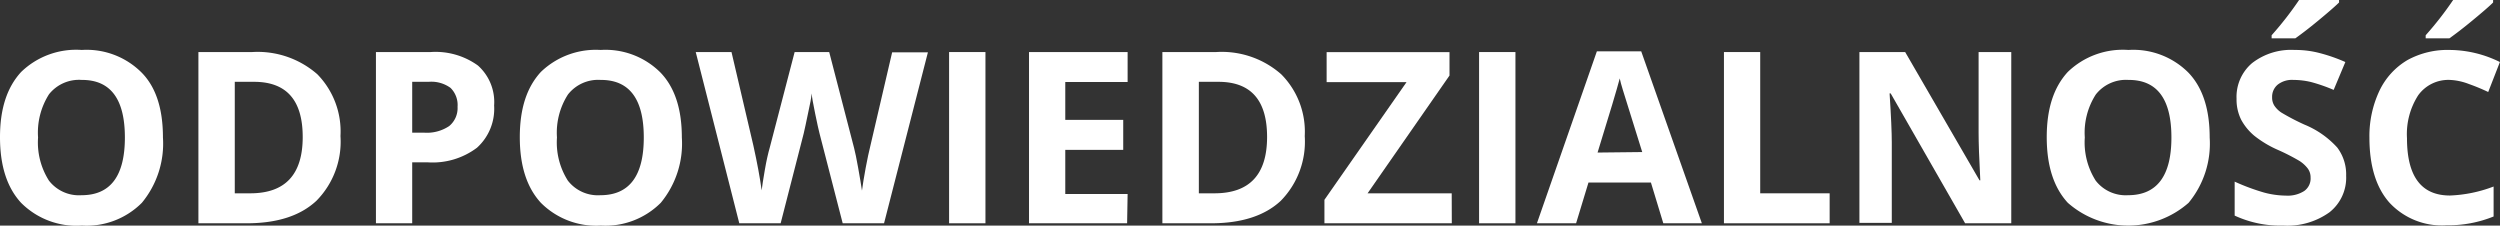
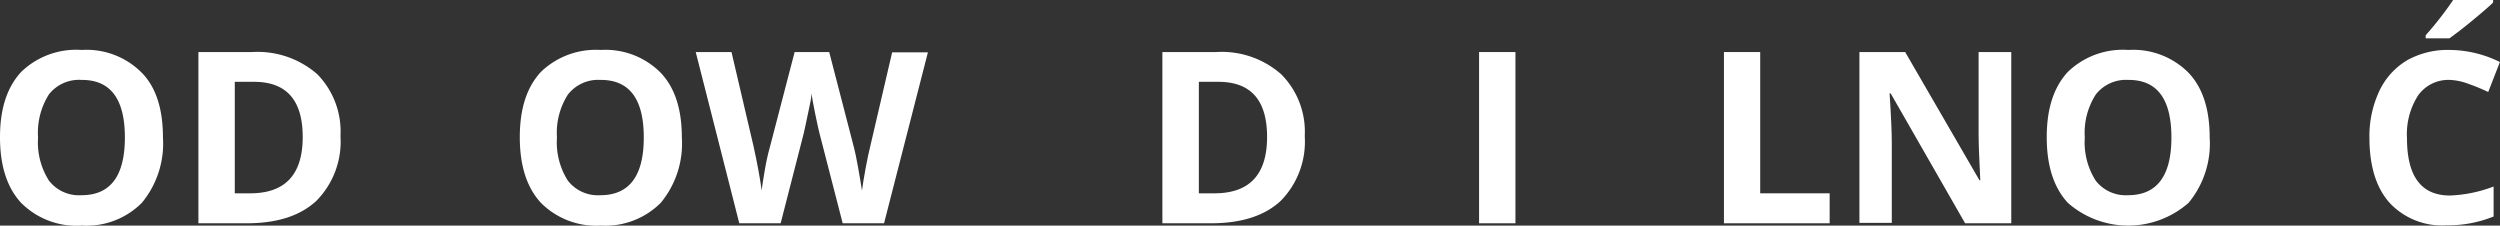
<svg xmlns="http://www.w3.org/2000/svg" viewBox="0 0 250.24 22.58">
  <rect x="0" y="0" width="250.24" height="22.58" fill="#333333" stroke="none" />
  <defs>
    <style>.cls-1{fill:#fff;}</style>
  </defs>
  <g id="Layer_2" data-name="Layer 2">
    <g id="Layer_1-2" data-name="Layer 1">
      <path class="cls-1" d="M16.31,13.76A9.3,9.3,0,0,1,14.2,20.3a7.81,7.81,0,0,1-6,2.28A7.83,7.83,0,0,1,2.11,20.3C.7,18.77,0,16.59,0,13.73s.71-5,2.12-6.53A7.91,7.91,0,0,1,8.18,5a7.78,7.78,0,0,1,6,2.27C15.62,8.73,16.31,10.91,16.31,13.76Zm-12.5,0A7.13,7.13,0,0,0,4.9,18.08a3.8,3.8,0,0,0,3.26,1.46q4.34,0,4.34-5.78T8.18,8A3.84,3.84,0,0,0,4.91,9.43,7.14,7.14,0,0,0,3.81,13.76Z" />
      <path class="cls-1" d="M34.08,13.62a8.42,8.42,0,0,1-2.41,6.48c-1.61,1.5-3.92,2.25-7,2.25H19.86V5.21h5.38a9.06,9.06,0,0,1,6.52,2.22A8.18,8.18,0,0,1,34.08,13.62Zm-3.78.09q0-5.52-4.87-5.52H23.5V19.35h1.55Q30.3,19.35,30.3,13.71Z" />
-       <path class="cls-1" d="M49.46,10.56a5.25,5.25,0,0,1-1.72,4.23,7.39,7.39,0,0,1-4.92,1.46H41.26v6.1H37.63V5.21H43.1a7.24,7.24,0,0,1,4.74,1.35A4.89,4.89,0,0,1,49.46,10.56Zm-8.2,2.72h1.2a4,4,0,0,0,2.5-.66,2.33,2.33,0,0,0,.84-1.93,2.41,2.41,0,0,0-.7-1.89,3.26,3.26,0,0,0-2.19-.61H41.26Z" />
      <path class="cls-1" d="M68.25,13.76a9.3,9.3,0,0,1-2.11,6.54,7.83,7.83,0,0,1-6,2.28,7.81,7.81,0,0,1-6-2.28c-1.41-1.53-2.11-3.71-2.11-6.57s.7-5,2.11-6.53A7.92,7.92,0,0,1,60.12,5a7.79,7.79,0,0,1,6,2.27Q68.25,9.49,68.25,13.76Zm-12.5,0a7.13,7.13,0,0,0,1.09,4.32,3.8,3.8,0,0,0,3.25,1.46q4.35,0,4.35-5.78T60.12,8a3.84,3.84,0,0,0-3.27,1.46A7.07,7.07,0,0,0,55.75,13.76Z" />
      <path class="cls-1" d="M88.49,22.35H84.35l-2.32-9c-.09-.32-.23-1-.44-2s-.32-1.68-.36-2c0,.42-.16,1.1-.35,2s-.33,1.6-.43,2l-2.31,9H74L69.64,5.21h3.58l2.19,9.36c.38,1.72.66,3.22.83,4.48.05-.44.16-1.13.32-2.06s.33-1.66.48-2.18l2.5-9.6H83l2.49,9.6c.11.43.25,1.09.41,2s.29,1.64.38,2.27c.08-.6.2-1.36.37-2.27s.33-1.65.47-2.21l2.18-9.36h3.58Z" />
-       <path class="cls-1" d="M95,22.35V5.21h3.64V22.35Z" />
-       <path class="cls-1" d="M112.82,22.35H103V5.21h9.87v3h-6.24V12h5.8v3h-5.8v4.42h6.24Z" />
+       <path class="cls-1" d="M95,22.35h3.64V22.35Z" />
      <path class="cls-1" d="M130.6,13.62a8.45,8.45,0,0,1-2.4,6.48q-2.41,2.25-7,2.25h-4.85V5.21h5.38a9,9,0,0,1,6.51,2.22A8.14,8.14,0,0,1,130.6,13.62Zm-3.77.09q0-5.52-4.87-5.52H120V19.35h1.56Q126.83,19.35,126.83,13.71Z" />
-       <path class="cls-1" d="M145.32,22.35H132.57V20l8.22-11.78h-8v-3h12.3V7.56l-8.2,11.79h8.42Z" />
      <path class="cls-1" d="M148.05,22.35V5.21h3.64V22.35Z" />
-       <path class="cls-1" d="M166.49,22.35l-1.24-4.08H159l-1.24,4.08h-3.92l6-17.21h4.44l6.07,17.21Zm-2.11-7.13Q162.65,9.68,162.44,9c-.15-.48-.25-.86-.31-1.15-.26,1-1,3.48-2.22,7.42Z" />
      <path class="cls-1" d="M172.56,22.35V5.21h3.63V19.35h6.95v3Z" />
      <path class="cls-1" d="M201.32,22.35H196.7l-7.45-13h-.11c.15,2.29.22,3.92.22,4.9v8.06h-3.24V5.21h4.58l7.44,12.84h.08c-.12-2.23-.17-3.8-.17-4.73V5.21h3.27Z" />
      <path class="cls-1" d="M221.18,13.76a9.3,9.3,0,0,1-2.11,6.54,9.15,9.15,0,0,1-12.09,0c-1.41-1.53-2.11-3.71-2.11-6.57s.7-5,2.11-6.53A7.92,7.92,0,0,1,213.05,5a7.79,7.79,0,0,1,6,2.27Q221.18,9.49,221.18,13.76Zm-12.5,0a7.13,7.13,0,0,0,1.09,4.32A3.8,3.8,0,0,0,213,19.54q4.35,0,4.35-5.78T213.05,8a3.84,3.84,0,0,0-3.27,1.46A7.07,7.07,0,0,0,208.68,13.76Z" />
-       <path class="cls-1" d="M234.84,17.59a4.41,4.41,0,0,1-1.67,3.66,7.24,7.24,0,0,1-4.64,1.33,10.85,10.85,0,0,1-4.85-1V18.18a21.55,21.55,0,0,0,2.93,1.09,8.68,8.68,0,0,0,2.2.31,3.07,3.07,0,0,0,1.83-.46,1.53,1.53,0,0,0,.64-1.35,1.48,1.48,0,0,0-.28-.9,3.28,3.28,0,0,0-.83-.76A20.76,20.76,0,0,0,228,15a10.6,10.6,0,0,1-2.35-1.41A5.5,5.5,0,0,1,224.34,12a4.53,4.53,0,0,1-.47-2.11,4.43,4.43,0,0,1,1.55-3.57A6.36,6.36,0,0,1,229.68,5a9.56,9.56,0,0,1,2.54.32,16.46,16.46,0,0,1,2.54.89L233.59,9a16.5,16.5,0,0,0-2.27-.79A7.71,7.71,0,0,0,229.56,8a2.31,2.31,0,0,0-1.58.48,1.58,1.58,0,0,0-.55,1.26,1.49,1.49,0,0,0,.22.83,2.49,2.49,0,0,0,.71.7,22.42,22.42,0,0,0,2.3,1.2,9.05,9.05,0,0,1,3.29,2.3A4.45,4.45,0,0,1,234.84,17.59ZM227.38,3.84V3.53A33.68,33.68,0,0,0,230.13,0h4V.25c-.41.4-1.1,1-2.08,1.81s-1.75,1.39-2.3,1.78Z" />
      <path class="cls-1" d="M245.23,8a3.72,3.72,0,0,0-3.18,1.54,7.18,7.18,0,0,0-1.12,4.3q0,5.73,4.3,5.73a13.63,13.63,0,0,0,4.37-.9v3a12.09,12.09,0,0,1-4.71.88,7.15,7.15,0,0,1-5.72-2.27q-2-2.26-2-6.51a10.61,10.61,0,0,1,1-4.68A7.08,7.08,0,0,1,241,6,8.34,8.34,0,0,1,245.23,5a11.45,11.45,0,0,1,5,1.21l-1.17,3a19.7,19.7,0,0,0-1.93-.8A6,6,0,0,0,245.23,8ZM242.8,3.84V3.53A33.68,33.68,0,0,0,245.55,0h4V.25c-.4.4-1.1,1-2.08,1.81s-1.75,1.39-2.3,1.78Z" />
    </g>
  </g>
</svg>